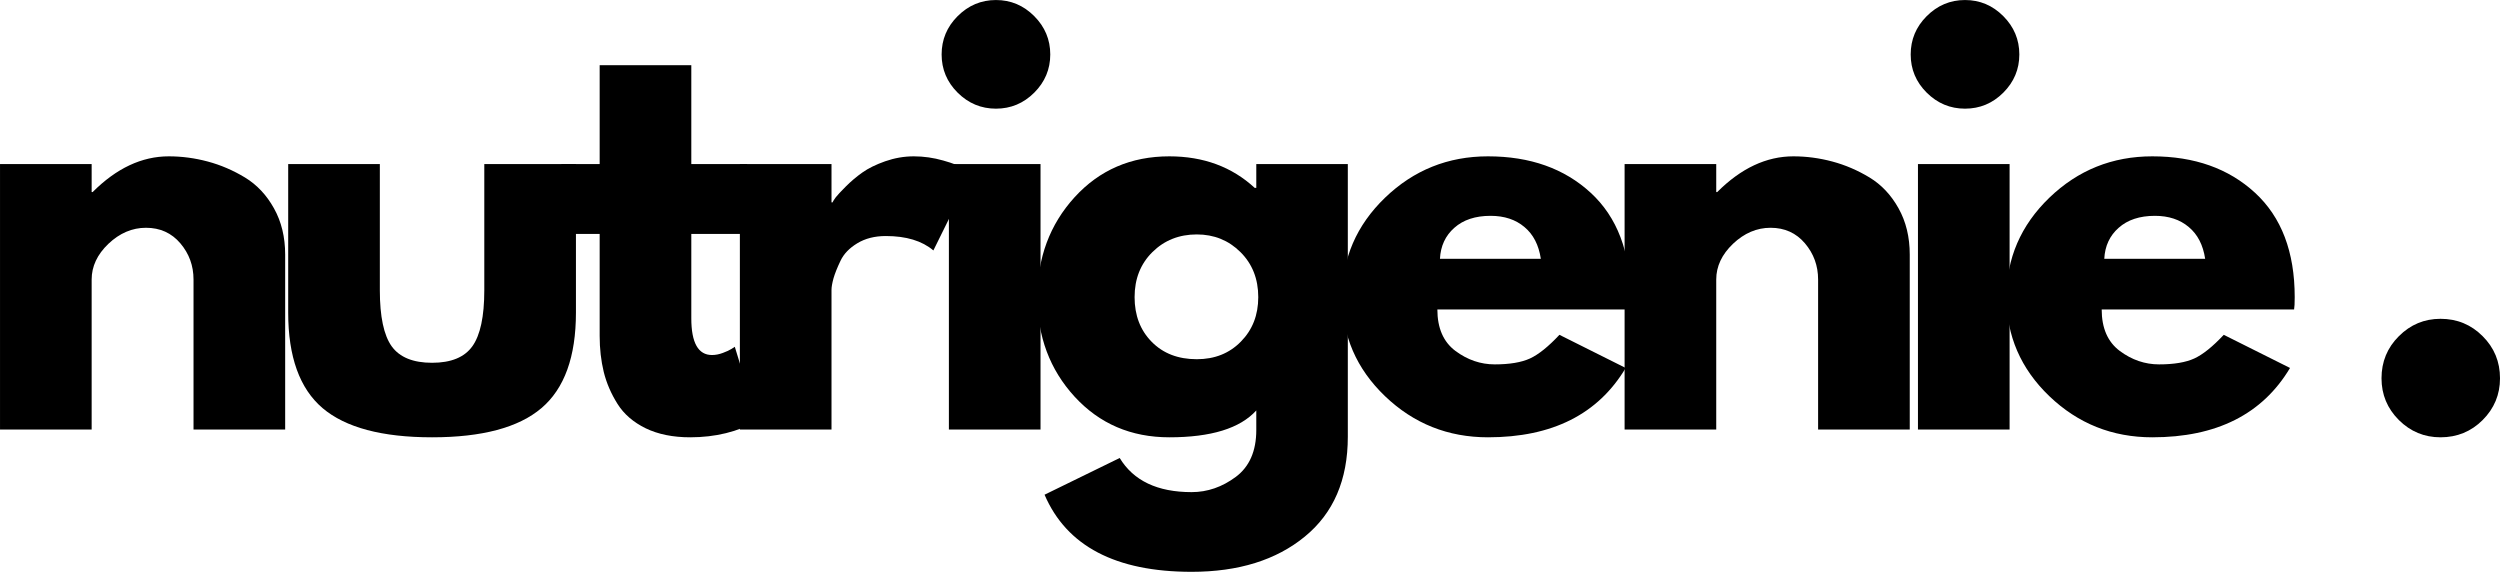
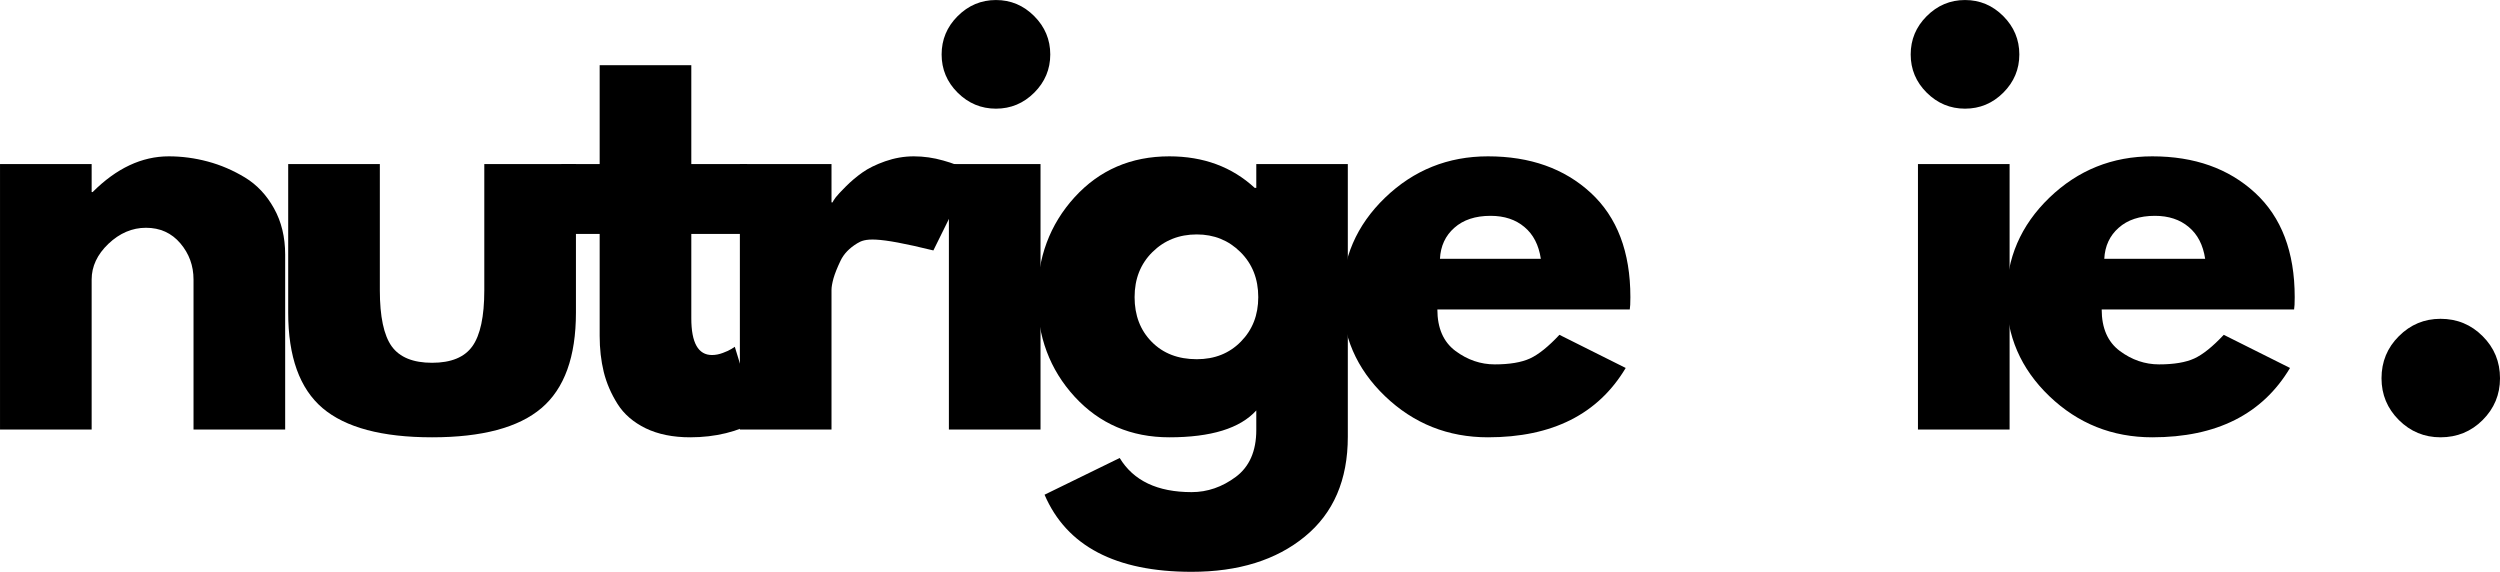
<svg xmlns="http://www.w3.org/2000/svg" zoomAndPan="magnify" preserveAspectRatio="xMidYMid meet" version="1.0" viewBox="28.93 150.8 317.12 72.53">
  <defs>
    <g />
  </defs>
  <g fill="#000000" fill-opacity="1">
    <g transform="translate(24.994, 205.287)">
      <g>
        <path d="M 3.938 0 L 3.938 -33.672 L 15.562 -33.672 L 15.562 -30.125 L 15.688 -30.125 C 18.707 -33.145 21.926 -34.656 25.344 -34.656 C 27 -34.656 28.645 -34.438 30.281 -34 C 31.926 -33.562 33.504 -32.883 35.016 -31.969 C 36.523 -31.051 37.75 -29.75 38.688 -28.062 C 39.633 -26.375 40.109 -24.414 40.109 -22.188 L 40.109 0 L 28.484 0 L 28.484 -19.031 C 28.484 -20.781 27.926 -22.312 26.812 -23.625 C 25.695 -24.938 24.242 -25.594 22.453 -25.594 C 20.703 -25.594 19.113 -24.914 17.688 -23.562 C 16.27 -22.207 15.562 -20.695 15.562 -19.031 L 15.562 0 Z M 3.938 0 " />
      </g>
    </g>
  </g>
  <g fill="#000000" fill-opacity="1">
    <g transform="translate(62.206, 205.287)">
      <g>
        <path d="M 14.906 -33.672 L 14.906 -17.656 C 14.906 -14.332 15.406 -11.969 16.406 -10.562 C 17.414 -9.164 19.125 -8.469 21.531 -8.469 C 23.938 -8.469 25.641 -9.164 26.641 -10.562 C 27.648 -11.969 28.156 -14.332 28.156 -17.656 L 28.156 -33.672 L 39.781 -33.672 L 39.781 -14.828 C 39.781 -9.234 38.32 -5.195 35.406 -2.719 C 32.5 -0.25 27.875 0.984 21.531 0.984 C 15.188 0.984 10.555 -0.25 7.641 -2.719 C 4.734 -5.195 3.281 -9.234 3.281 -14.828 L 3.281 -33.672 Z M 14.906 -33.672 " />
      </g>
    </g>
  </g>
  <g fill="#000000" fill-opacity="1">
    <g transform="translate(99.09, 205.287)">
      <g>
        <path d="M 5.906 -33.672 L 5.906 -46.219 L 17.531 -46.219 L 17.531 -33.672 L 24.609 -33.672 L 24.609 -24.812 L 17.531 -24.812 L 17.531 -14.109 C 17.531 -11.004 18.406 -9.453 20.156 -9.453 C 20.594 -9.453 21.051 -9.539 21.531 -9.719 C 22.008 -9.895 22.379 -10.066 22.641 -10.234 L 23.047 -10.5 L 25.922 -1.109 C 23.43 0.285 20.586 0.984 17.391 0.984 C 15.203 0.984 13.32 0.602 11.75 -0.156 C 10.176 -0.926 8.984 -1.957 8.172 -3.25 C 7.359 -4.539 6.773 -5.895 6.422 -7.312 C 6.078 -8.738 5.906 -10.258 5.906 -11.875 L 5.906 -24.812 L 1.047 -24.812 L 1.047 -33.672 Z M 5.906 -33.672 " />
      </g>
    </g>
  </g>
  <g fill="#000000" fill-opacity="1">
    <g transform="translate(118.843, 205.287)">
      <g>
-         <path d="M 3.938 0 L 3.938 -33.672 L 15.562 -33.672 L 15.562 -28.812 L 15.688 -28.812 C 15.77 -28.988 15.91 -29.207 16.109 -29.469 C 16.305 -29.727 16.734 -30.188 17.391 -30.844 C 18.047 -31.5 18.742 -32.086 19.484 -32.609 C 20.234 -33.141 21.195 -33.613 22.375 -34.031 C 23.562 -34.445 24.77 -34.656 26 -34.656 C 27.258 -34.656 28.504 -34.477 29.734 -34.125 C 30.961 -33.781 31.859 -33.43 32.422 -33.078 L 33.344 -32.562 L 28.484 -22.719 C 27.047 -23.938 25.035 -24.547 22.453 -24.547 C 21.047 -24.547 19.836 -24.238 18.828 -23.625 C 17.828 -23.02 17.117 -22.281 16.703 -21.406 C 16.285 -20.531 15.988 -19.785 15.812 -19.172 C 15.645 -18.555 15.562 -18.07 15.562 -17.719 L 15.562 0 Z M 3.938 0 " />
+         <path d="M 3.938 0 L 3.938 -33.672 L 15.562 -33.672 L 15.562 -28.812 L 15.688 -28.812 C 15.77 -28.988 15.91 -29.207 16.109 -29.469 C 16.305 -29.727 16.734 -30.188 17.391 -30.844 C 18.047 -31.5 18.742 -32.086 19.484 -32.609 C 20.234 -33.141 21.195 -33.613 22.375 -34.031 C 23.562 -34.445 24.77 -34.656 26 -34.656 C 27.258 -34.656 28.504 -34.477 29.734 -34.125 C 30.961 -33.781 31.859 -33.43 32.422 -33.078 L 33.344 -32.562 L 28.484 -22.719 C 21.047 -24.547 19.836 -24.238 18.828 -23.625 C 17.828 -23.02 17.117 -22.281 16.703 -21.406 C 16.285 -20.531 15.988 -19.785 15.812 -19.172 C 15.645 -18.555 15.562 -18.07 15.562 -17.719 L 15.562 0 Z M 3.938 0 " />
      </g>
    </g>
  </g>
  <g fill="#000000" fill-opacity="1">
    <g transform="translate(145.357, 205.287)">
      <g>
        <path d="M 5.047 -52.438 C 6.41 -53.801 8.031 -54.484 9.906 -54.484 C 11.789 -54.484 13.41 -53.801 14.766 -52.438 C 16.117 -51.082 16.797 -49.461 16.797 -47.578 C 16.797 -45.703 16.117 -44.086 14.766 -42.734 C 13.41 -41.379 11.789 -40.703 9.906 -40.703 C 8.031 -40.703 6.41 -41.379 5.047 -42.734 C 3.691 -44.086 3.016 -45.703 3.016 -47.578 C 3.016 -49.461 3.691 -51.082 5.047 -52.438 Z M 3.938 -33.672 L 3.938 0 L 15.562 0 L 15.562 -33.672 Z M 3.938 -33.672 " />
      </g>
    </g>
  </g>
  <g fill="#000000" fill-opacity="1">
    <g transform="translate(159.007, 205.287)">
      <g>
        <path d="M 2.422 8.266 L 11.953 3.609 C 13.703 6.492 16.742 7.938 21.078 7.938 C 23.086 7.938 24.957 7.289 26.688 6 C 28.414 4.707 29.281 2.727 29.281 0.062 L 29.281 -2.422 C 27.219 -0.148 23.539 0.984 18.25 0.984 C 13.395 0.984 9.391 -0.734 6.234 -4.172 C 3.086 -7.609 1.516 -11.816 1.516 -16.797 C 1.516 -21.785 3.086 -26.008 6.234 -29.469 C 9.391 -32.926 13.395 -34.656 18.25 -34.656 C 22.582 -34.656 26.191 -33.32 29.078 -30.656 L 29.281 -30.656 L 29.281 -33.672 L 40.891 -33.672 L 40.891 0.922 C 40.891 6.391 39.07 10.609 35.438 13.578 C 31.812 16.555 27.023 18.047 21.078 18.047 C 11.441 18.047 5.223 14.785 2.422 8.266 Z M 16.109 -22.516 C 14.598 -21.023 13.844 -19.117 13.844 -16.797 C 13.844 -14.484 14.566 -12.594 16.016 -11.125 C 17.461 -9.656 19.367 -8.922 21.734 -8.922 C 24.004 -8.922 25.867 -9.664 27.328 -11.156 C 28.797 -12.645 29.531 -14.523 29.531 -16.797 C 29.531 -19.117 28.773 -21.023 27.266 -22.516 C 25.766 -24.004 23.922 -24.75 21.734 -24.75 C 19.492 -24.75 17.617 -24.004 16.109 -22.516 Z M 16.109 -22.516 " />
      </g>
    </g>
  </g>
  <g fill="#000000" fill-opacity="1">
    <g transform="translate(197.663, 205.287)">
      <g>
        <path d="M 38 -15.234 L 13.594 -15.234 C 13.594 -12.867 14.359 -11.113 15.891 -9.969 C 17.422 -8.832 19.082 -8.266 20.875 -8.266 C 22.758 -8.266 24.25 -8.516 25.344 -9.016 C 26.438 -9.523 27.68 -10.523 29.078 -12.016 L 37.484 -7.812 C 33.984 -1.945 28.16 0.984 20.016 0.984 C 14.941 0.984 10.586 -0.754 6.953 -4.234 C 3.328 -7.711 1.516 -11.898 1.516 -16.797 C 1.516 -21.703 3.328 -25.906 6.953 -29.406 C 10.586 -32.906 14.941 -34.656 20.016 -34.656 C 25.359 -34.656 29.703 -33.113 33.047 -30.031 C 36.398 -26.945 38.078 -22.535 38.078 -16.797 C 38.078 -16.016 38.051 -15.492 38 -15.234 Z M 13.922 -21.656 L 26.719 -21.656 C 26.457 -23.406 25.766 -24.75 24.641 -25.688 C 23.523 -26.633 22.094 -27.109 20.344 -27.109 C 18.414 -27.109 16.883 -26.602 15.75 -25.594 C 14.613 -24.594 14.004 -23.281 13.922 -21.656 Z M 13.922 -21.656 " />
      </g>
    </g>
  </g>
  <g fill="#000000" fill-opacity="1">
    <g transform="translate(231.069, 205.287)">
      <g>
-         <path d="M 3.938 0 L 3.938 -33.672 L 15.562 -33.672 L 15.562 -30.125 L 15.688 -30.125 C 18.707 -33.145 21.926 -34.656 25.344 -34.656 C 27 -34.656 28.645 -34.438 30.281 -34 C 31.926 -33.562 33.504 -32.883 35.016 -31.969 C 36.523 -31.051 37.75 -29.75 38.688 -28.062 C 39.633 -26.375 40.109 -24.414 40.109 -22.188 L 40.109 0 L 28.484 0 L 28.484 -19.031 C 28.484 -20.781 27.926 -22.312 26.812 -23.625 C 25.695 -24.938 24.242 -25.594 22.453 -25.594 C 20.703 -25.594 19.113 -24.914 17.688 -23.562 C 16.27 -22.207 15.562 -20.695 15.562 -19.031 L 15.562 0 Z M 3.938 0 " />
-       </g>
+         </g>
    </g>
  </g>
  <g fill="#000000" fill-opacity="1">
    <g transform="translate(268.281, 205.287)">
      <g>
        <path d="M 5.047 -52.438 C 6.41 -53.801 8.031 -54.484 9.906 -54.484 C 11.789 -54.484 13.41 -53.801 14.766 -52.438 C 16.117 -51.082 16.797 -49.461 16.797 -47.578 C 16.797 -45.703 16.117 -44.086 14.766 -42.734 C 13.41 -41.379 11.789 -40.703 9.906 -40.703 C 8.031 -40.703 6.41 -41.379 5.047 -42.734 C 3.691 -44.086 3.016 -45.703 3.016 -47.578 C 3.016 -49.461 3.691 -51.082 5.047 -52.438 Z M 3.938 -33.672 L 3.938 0 L 15.562 0 L 15.562 -33.672 Z M 3.938 -33.672 " />
      </g>
    </g>
  </g>
  <g fill="#000000" fill-opacity="1">
    <g transform="translate(281.931, 205.287)">
      <g>
        <path d="M 38 -15.234 L 13.594 -15.234 C 13.594 -12.867 14.359 -11.113 15.891 -9.969 C 17.422 -8.832 19.082 -8.266 20.875 -8.266 C 22.758 -8.266 24.25 -8.516 25.344 -9.016 C 26.438 -9.523 27.68 -10.523 29.078 -12.016 L 37.484 -7.812 C 33.984 -1.945 28.16 0.984 20.016 0.984 C 14.941 0.984 10.586 -0.754 6.953 -4.234 C 3.328 -7.711 1.516 -11.898 1.516 -16.797 C 1.516 -21.703 3.328 -25.906 6.953 -29.406 C 10.586 -32.906 14.941 -34.656 20.016 -34.656 C 25.359 -34.656 29.703 -33.113 33.047 -30.031 C 36.398 -26.945 38.078 -22.535 38.078 -16.797 C 38.078 -16.016 38.051 -15.492 38 -15.234 Z M 13.922 -21.656 L 26.719 -21.656 C 26.457 -23.406 25.766 -24.75 24.641 -25.688 C 23.523 -26.633 22.094 -27.109 20.344 -27.109 C 18.414 -27.109 16.883 -26.602 15.75 -25.594 C 14.613 -24.594 14.004 -23.281 13.922 -21.656 Z M 13.922 -21.656 " />
      </g>
    </g>
  </g>
  <g fill="#000000" fill-opacity="1">
    <g transform="translate(315.336, 205.287)">
      <g />
    </g>
  </g>
  <g fill="#000000" fill-opacity="1">
    <g transform="translate(327.082, 205.287)">
      <g>
        <path d="M 11.422 -14.047 C 13.523 -14.047 15.305 -13.312 16.766 -11.844 C 18.234 -10.383 18.969 -8.602 18.969 -6.5 C 18.969 -4.438 18.234 -2.672 16.766 -1.203 C 15.305 0.254 13.523 0.984 11.422 0.984 C 9.367 0.984 7.609 0.254 6.141 -1.203 C 4.672 -2.672 3.938 -4.438 3.938 -6.5 C 3.938 -8.602 4.672 -10.383 6.141 -11.844 C 7.609 -13.312 9.367 -14.047 11.422 -14.047 Z M 11.422 -14.047 " />
      </g>
    </g>
  </g>
</svg>